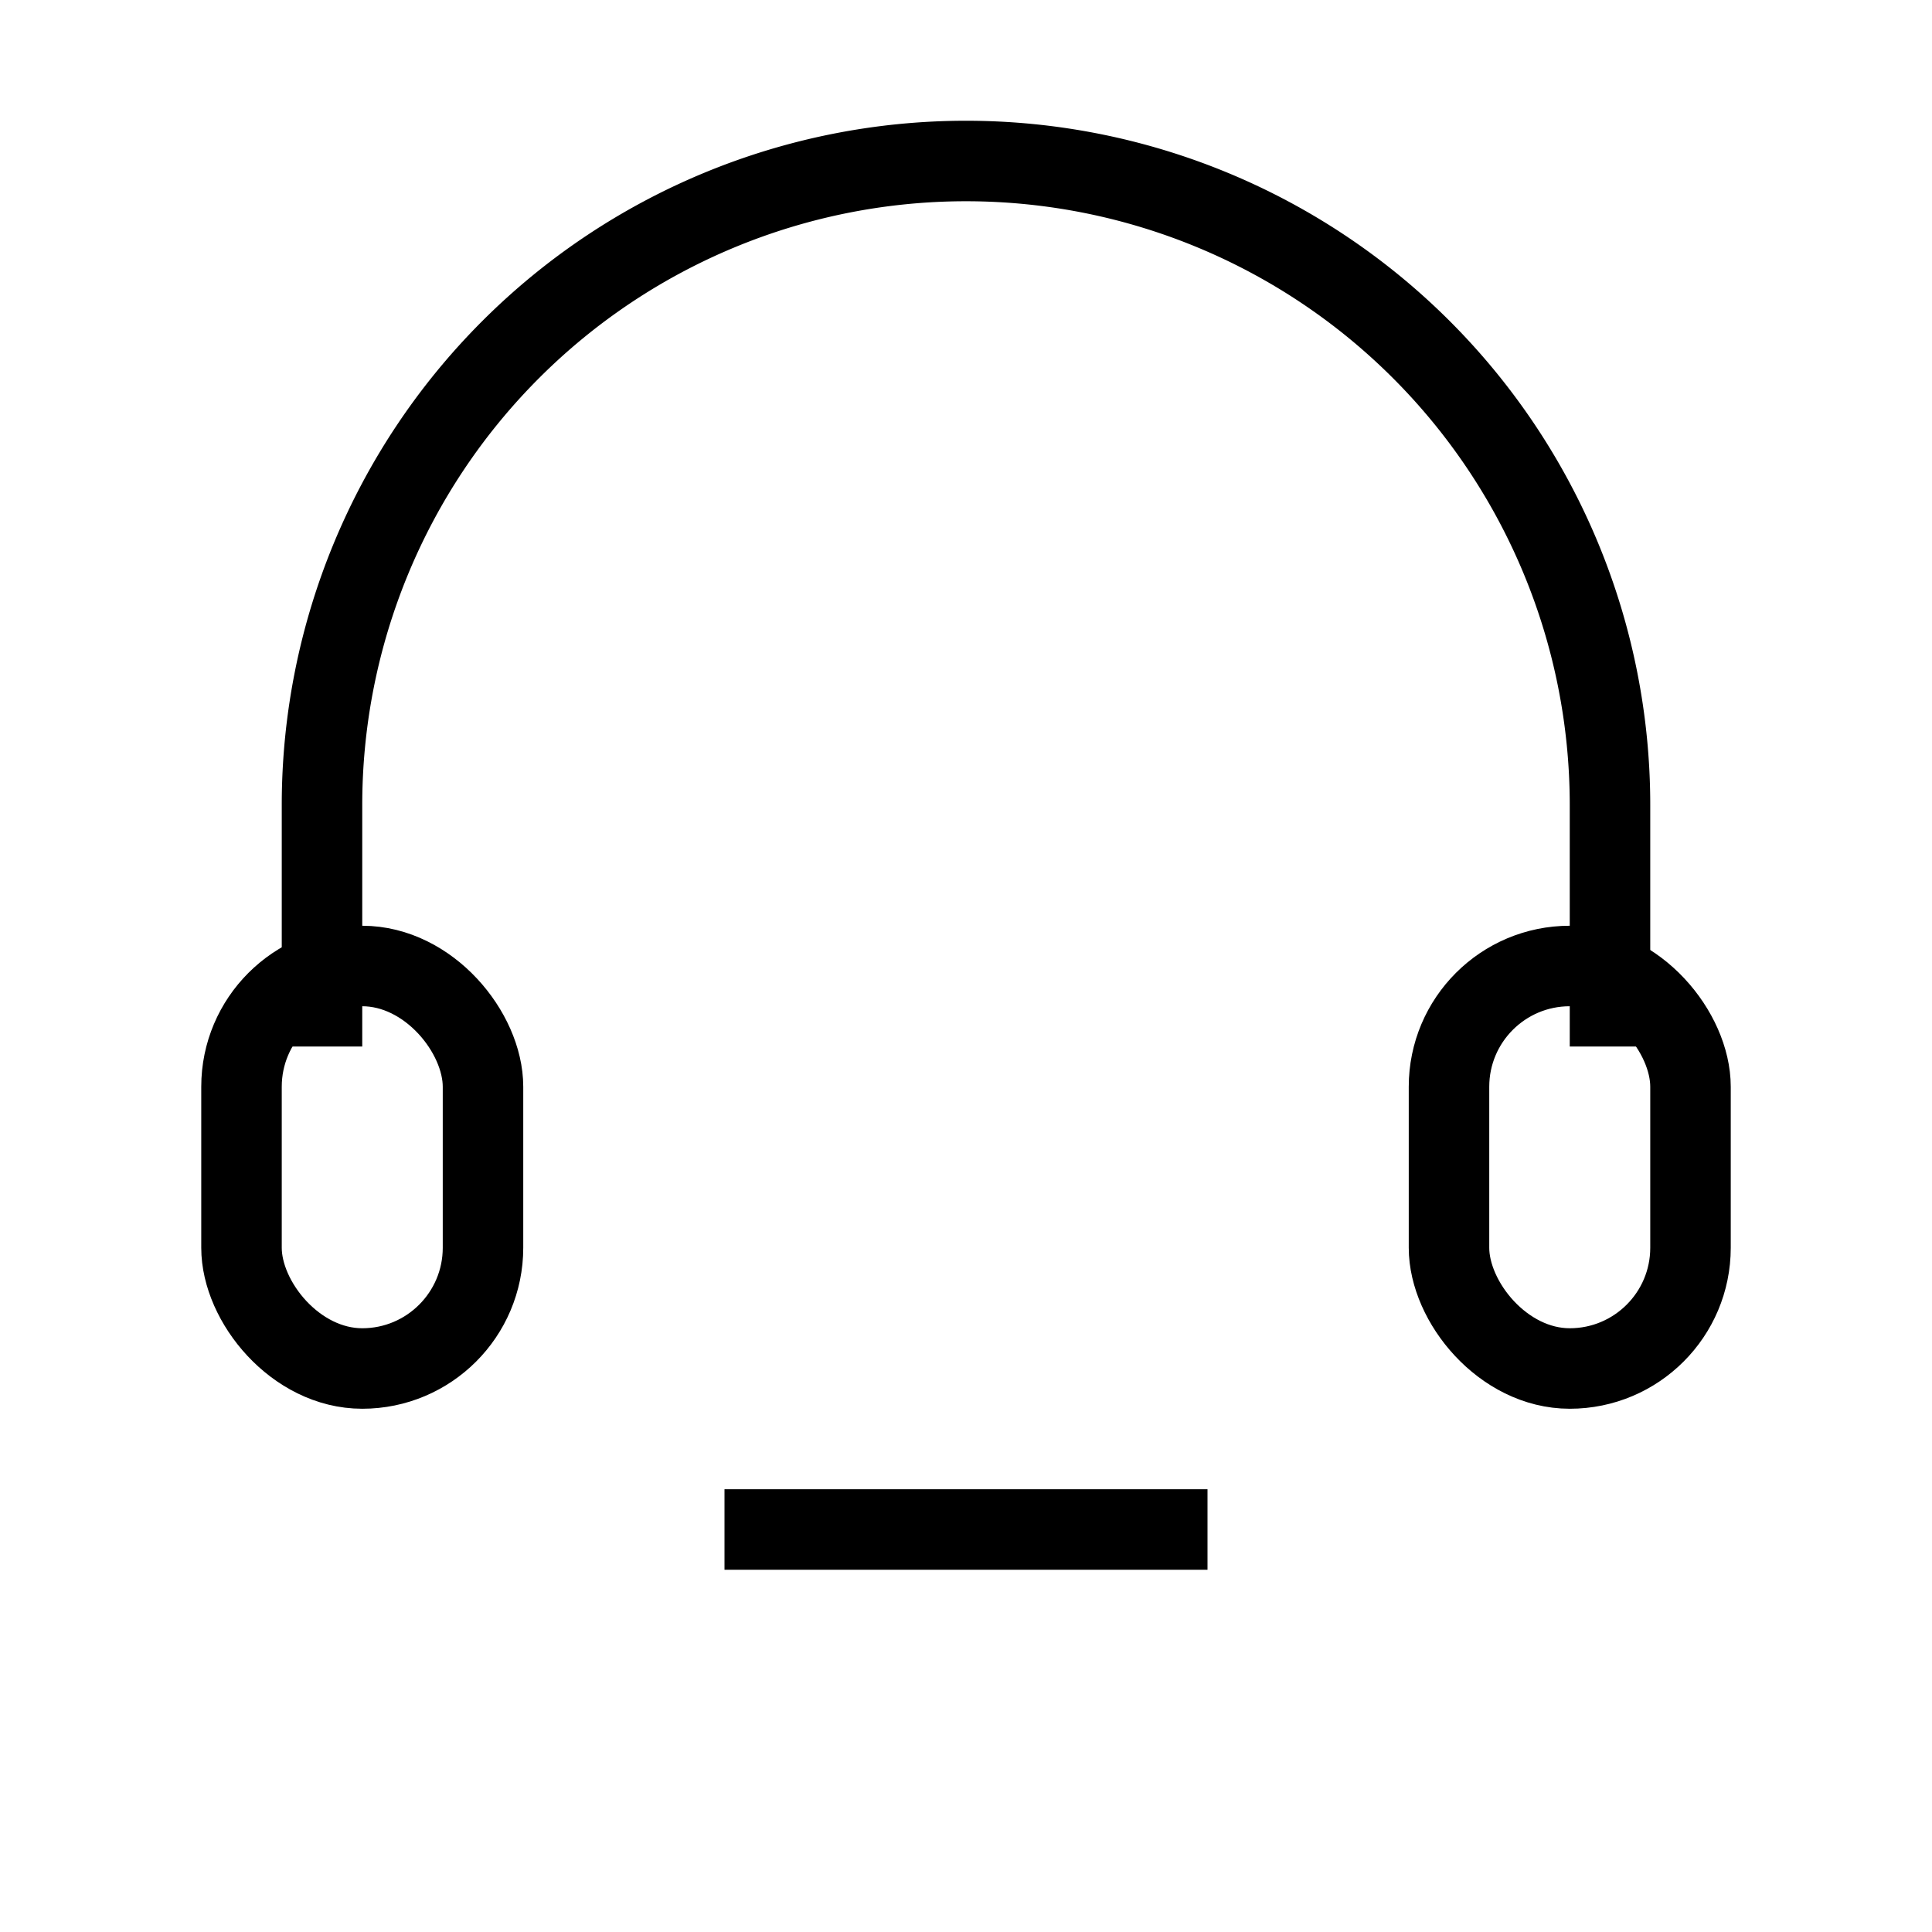
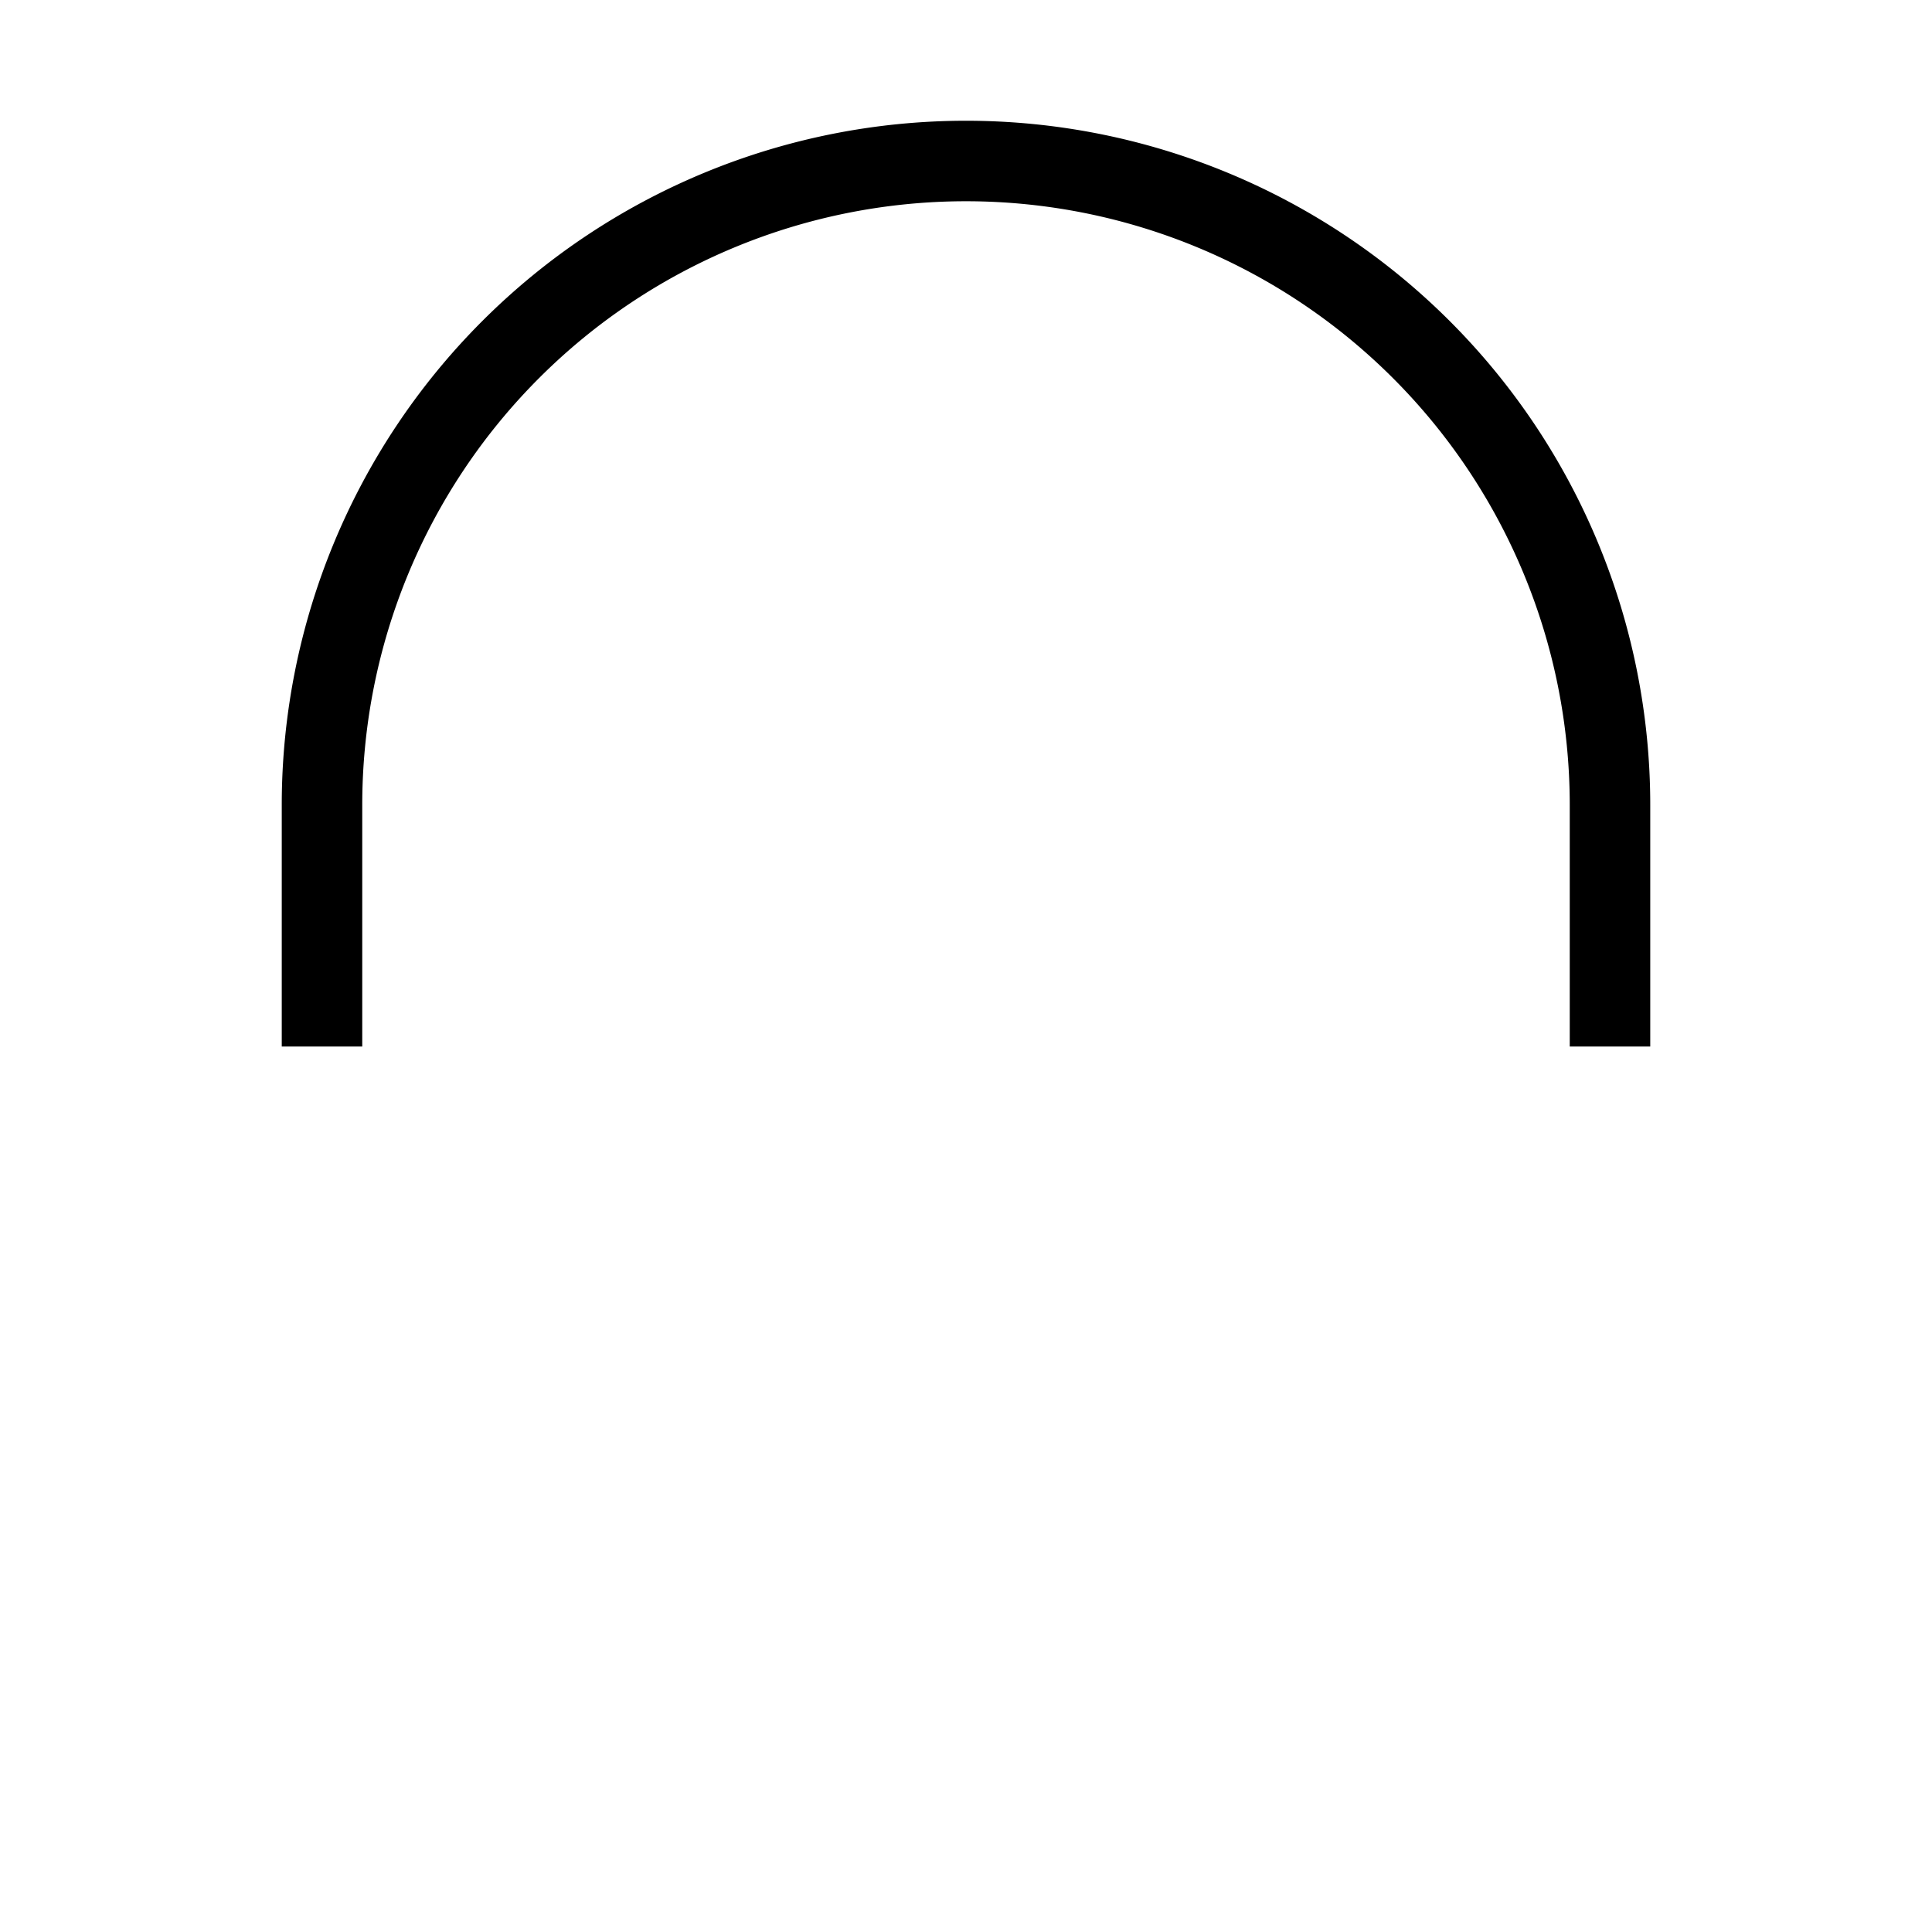
<svg xmlns="http://www.w3.org/2000/svg" fill="none" viewBox="0 0 48 48" height="48" width="48">
  <path stroke-width="2" stroke="currentColor" d="M8 26v-6a16 16 0 0 1 32 0v6" />
-   <rect stroke-width="2" stroke="currentColor" rx="3" height="10" width="6" y="24" x="6" />
-   <rect stroke-width="2" stroke="currentColor" rx="3" height="10" width="6" y="24" x="36" />
-   <path stroke-width="2" stroke="currentColor" d="M18 38h12" />
</svg>